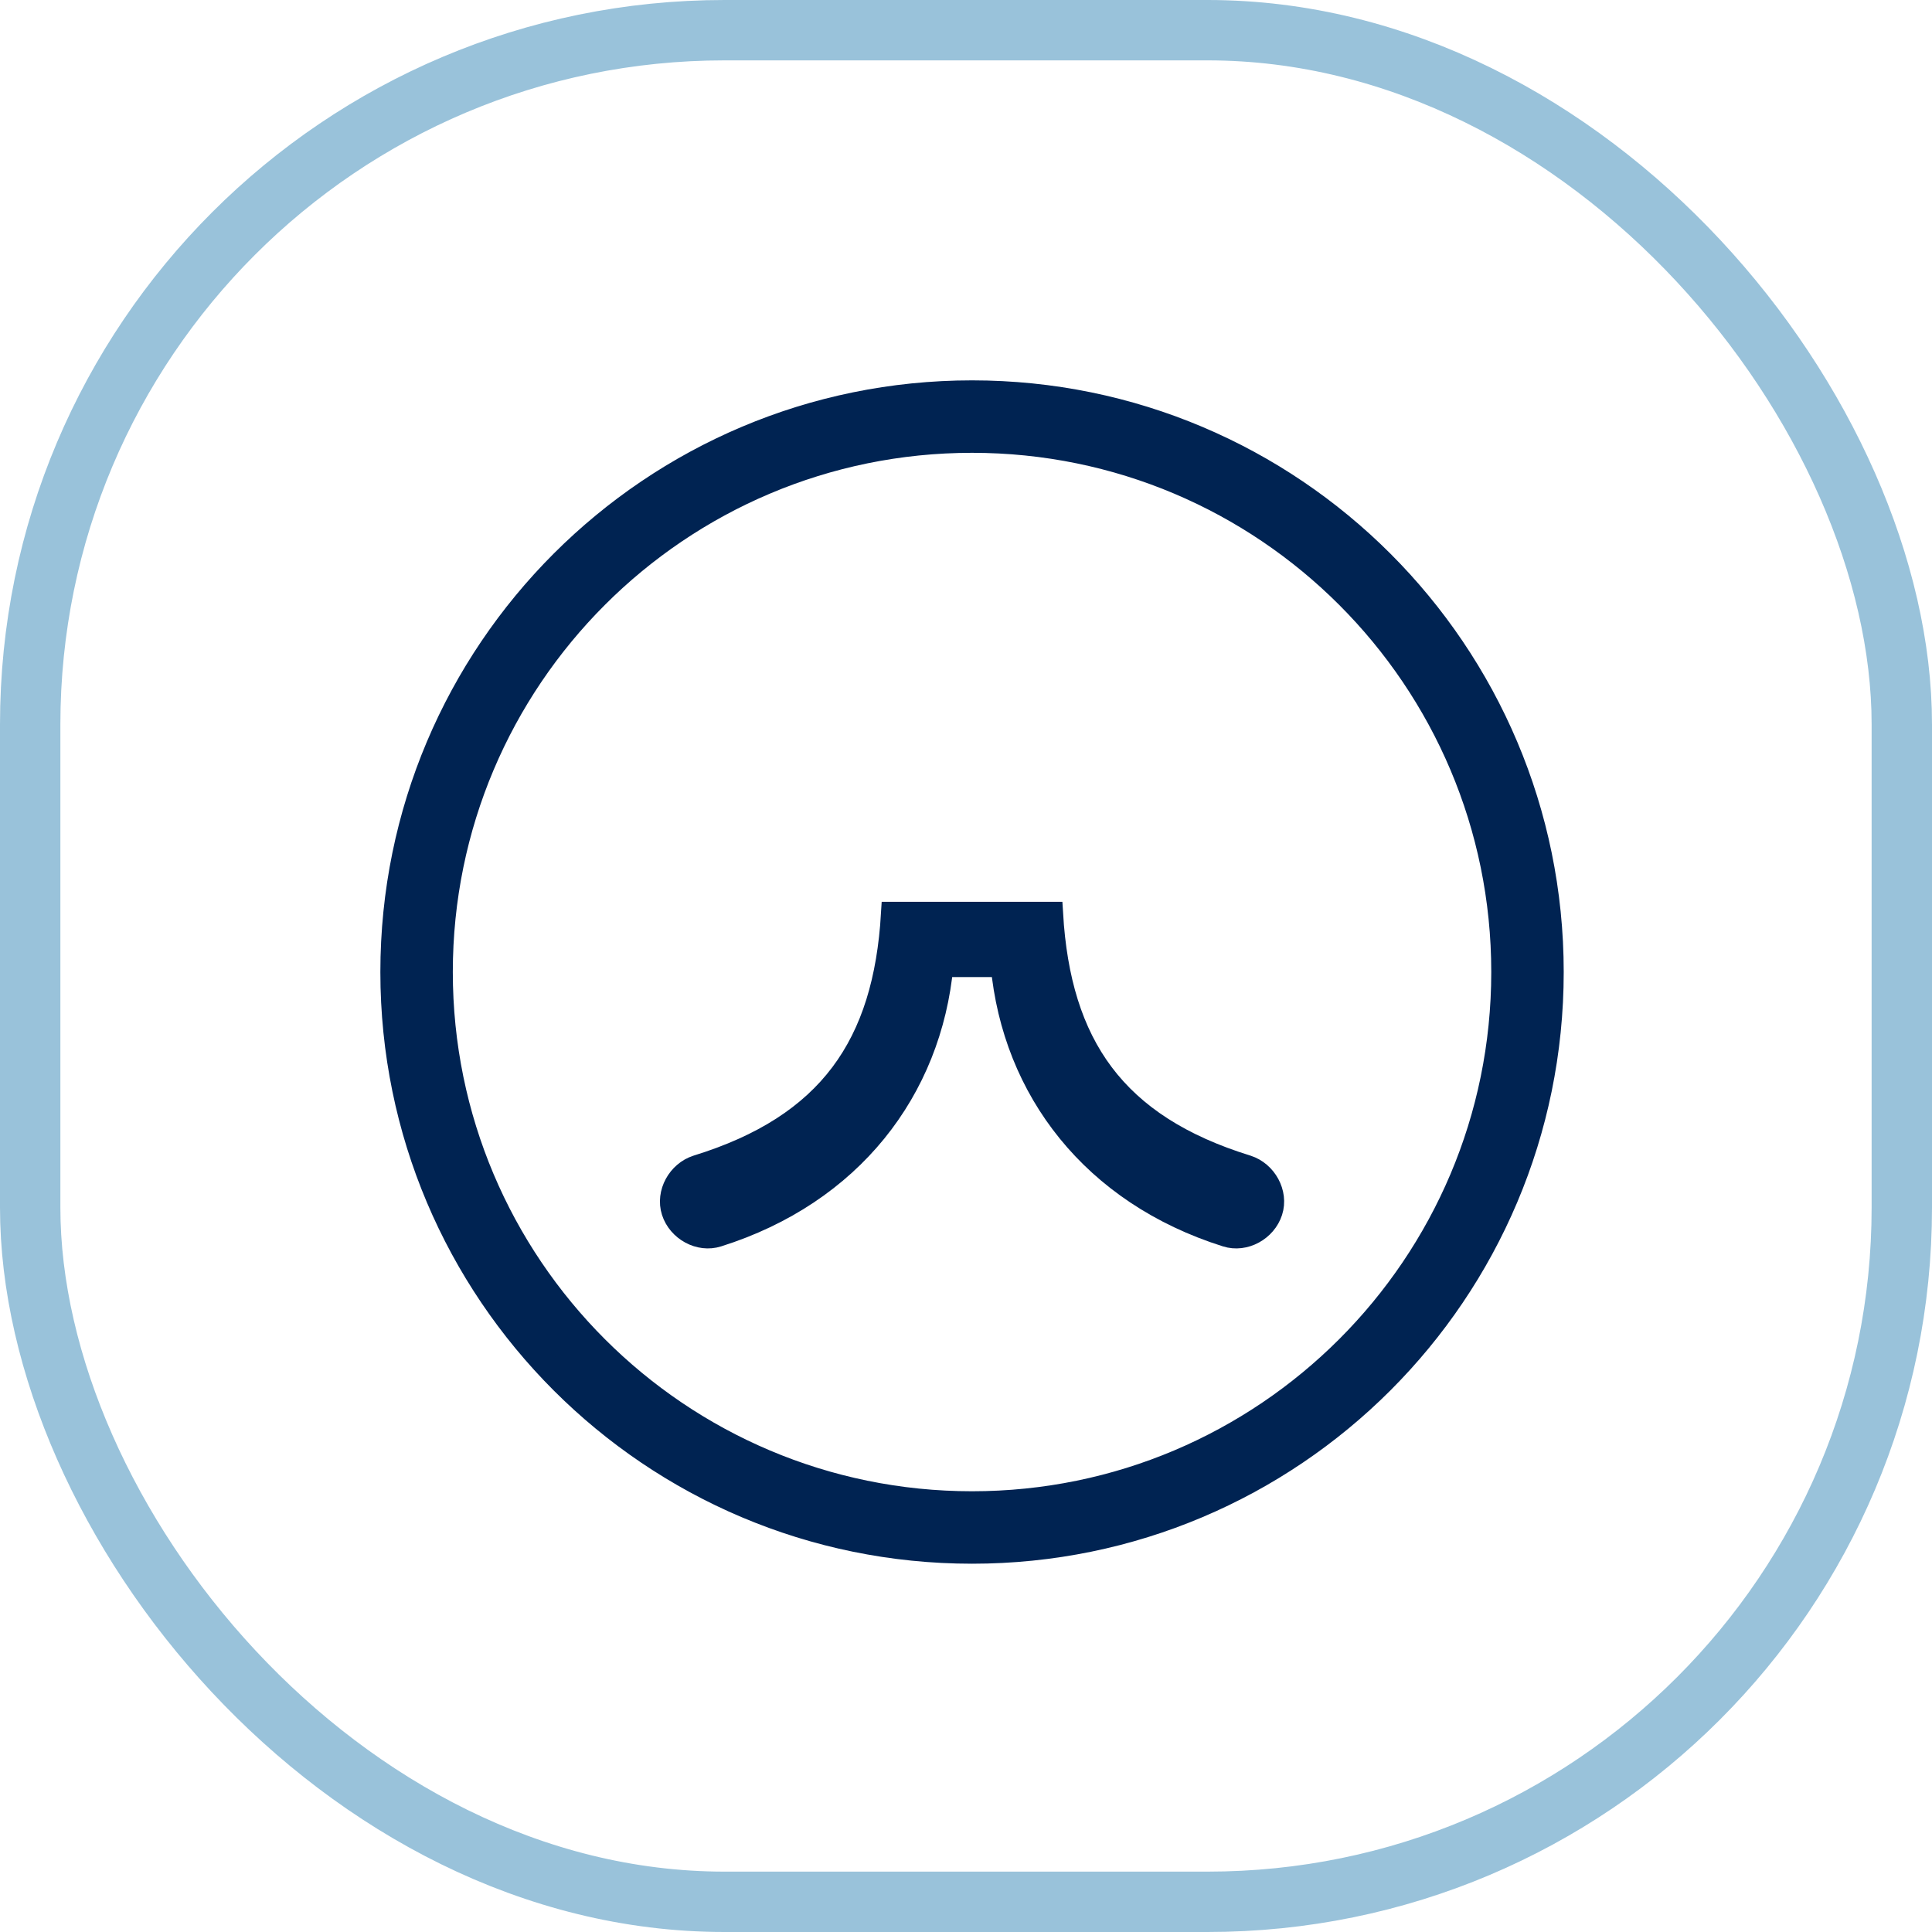
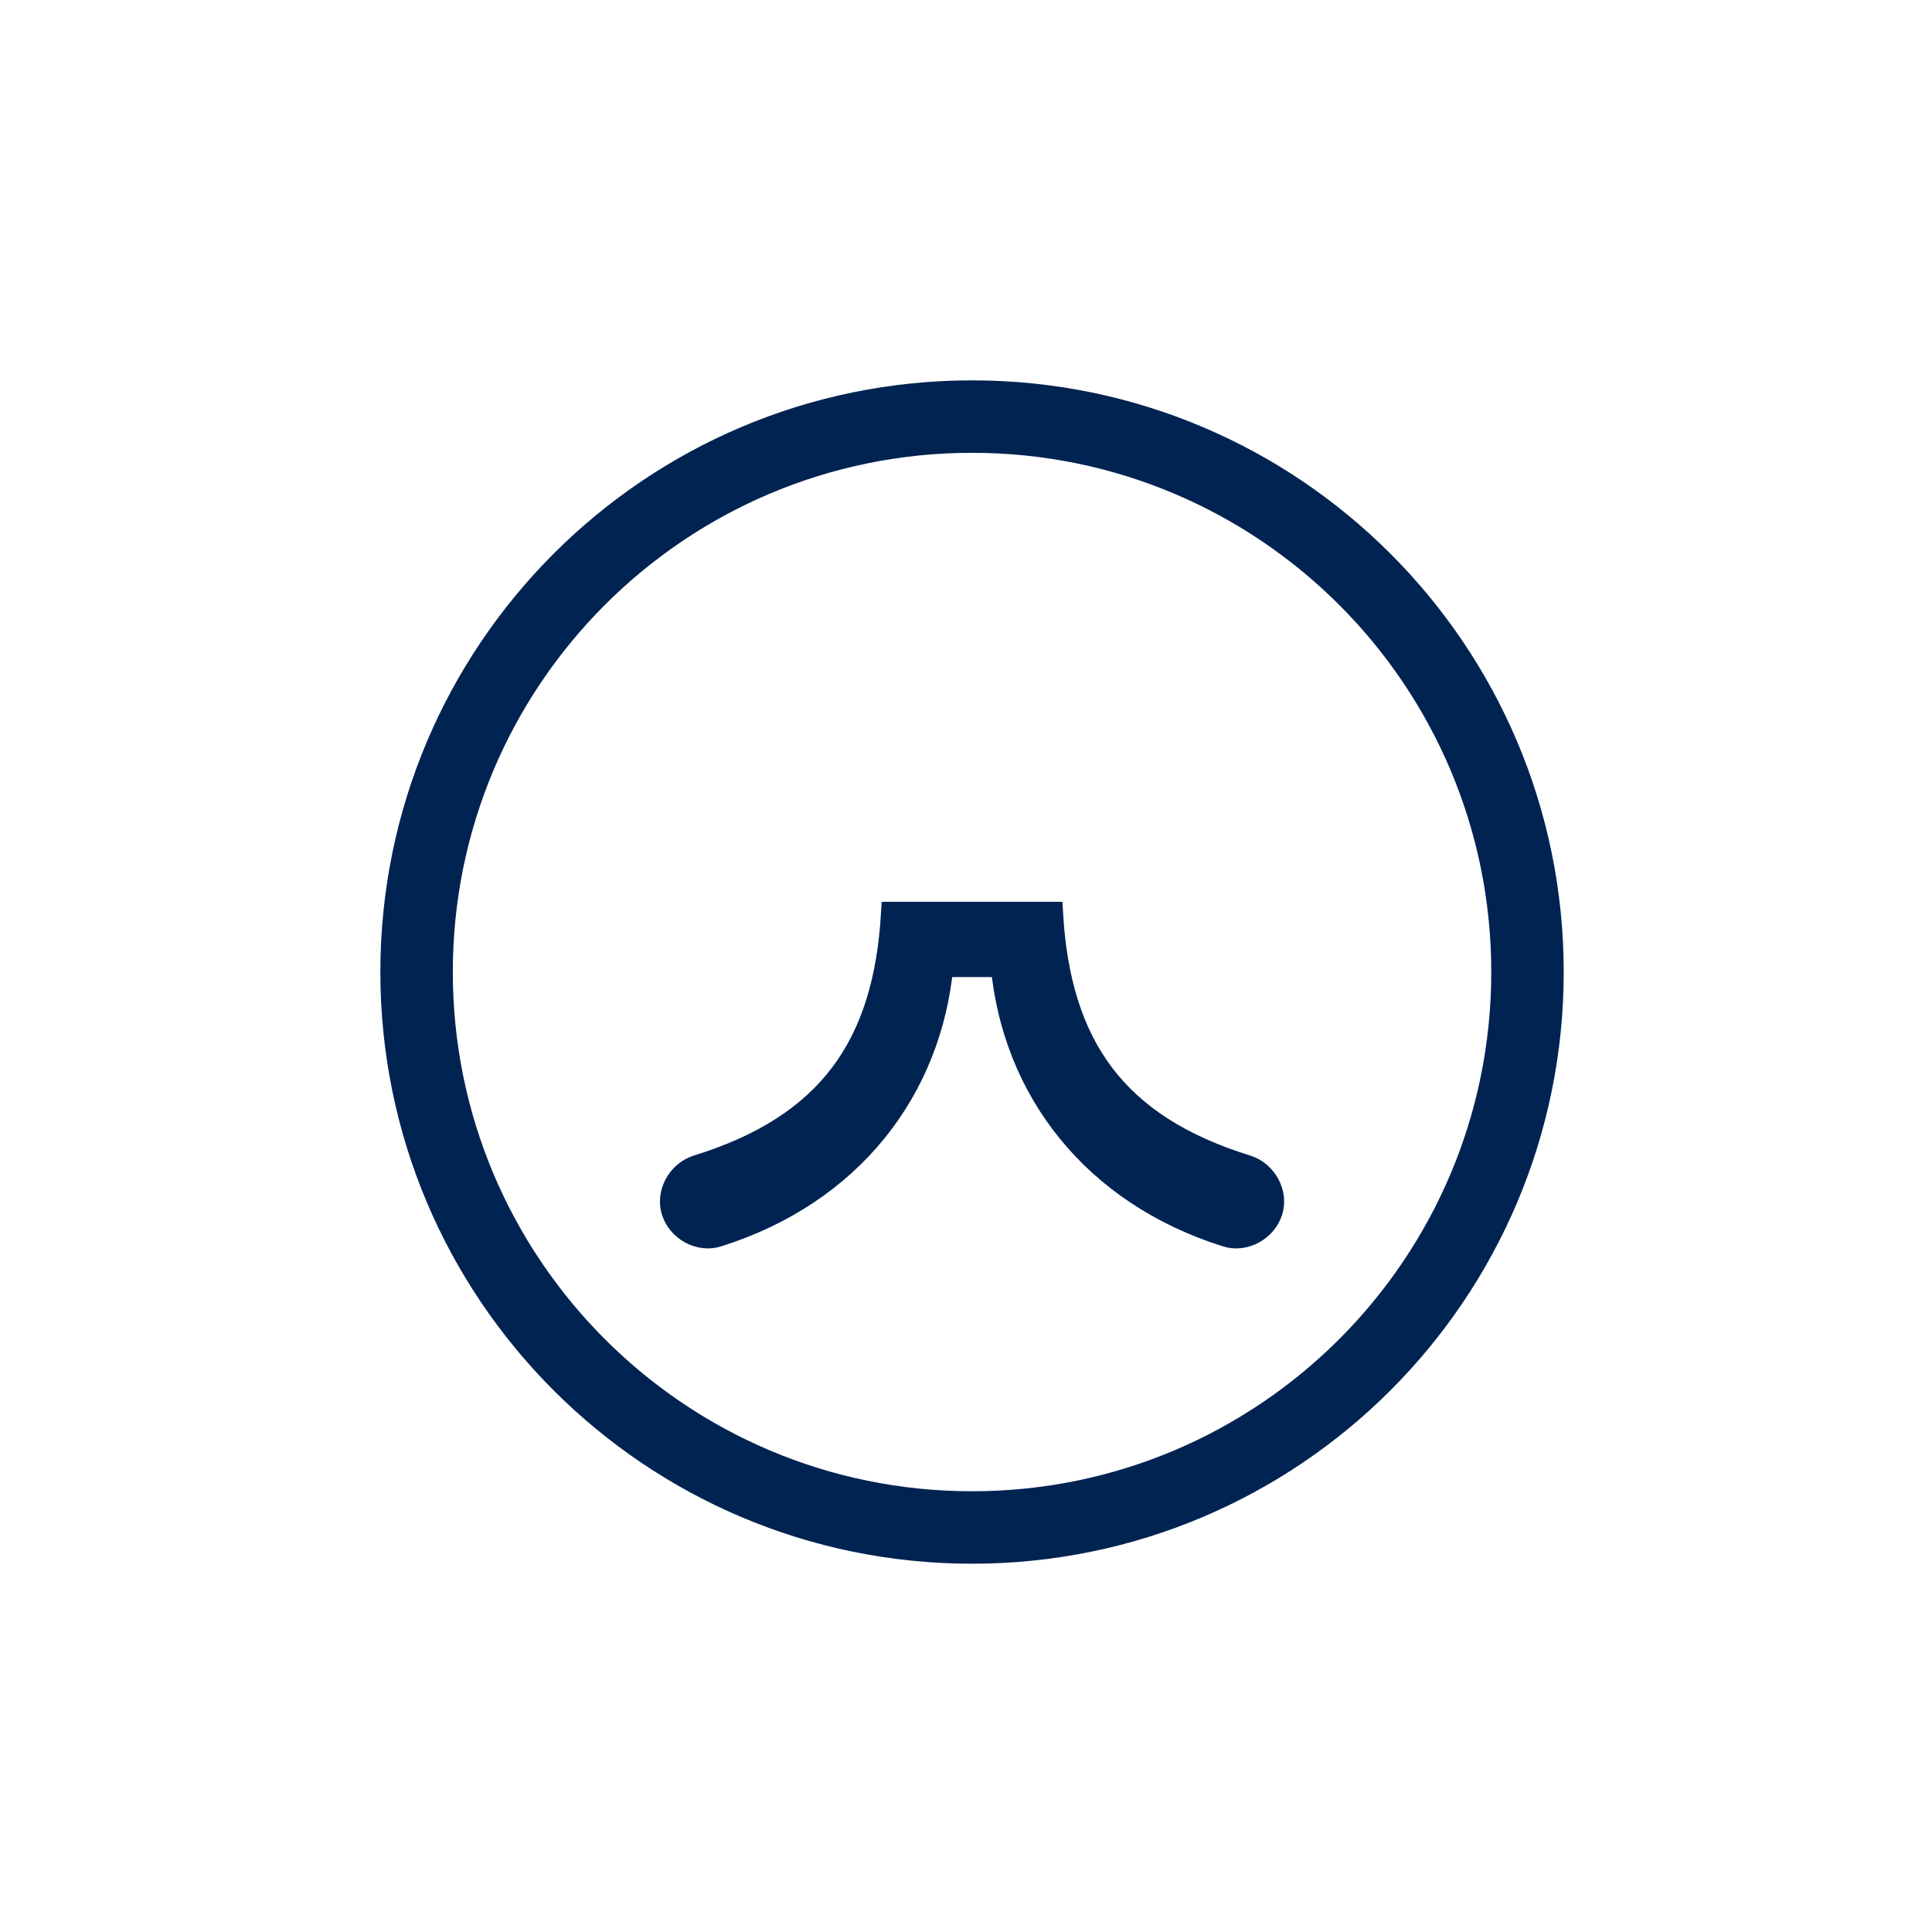
<svg xmlns="http://www.w3.org/2000/svg" class="constellation-logos bottom-right-mid-1" width="64" height="64" viewBox="0 0 64 64" fill="none">
-   <rect x="1" y="1" width="62" height="62" rx="23" stroke="#0067A2" stroke-opacity="0.4" stroke-width="2" />
  <g transform="translate(13, 13) scale(0.8)">
    <path d="M24 0C10.745 0 0 10.745 0 24C0 37.255 10.745 48 24 48C37.255 48 48 37.255 48 24C48 10.745 37.255 0 24 0ZM24 46C11.85 46 2 36.15 2 24C2 11.85 11.85 2 24 2C36.15 2 46 11.85 46 24C46 36.15 36.15 46 24 46ZM35.385 32.081C29.883 30.383 27.592 27.034 27.27 21.592H20.73C20.408 27.034 18.117 30.383 12.615 32.081C11.872 32.32 11.4 33.162 11.639 33.906C11.878 34.649 12.72 35.121 13.464 34.882C18.966 33.145 22.248 28.873 22.73 23.708H25.27C25.752 28.873 29.034 33.145 34.536 34.882C35.28 35.121 36.122 34.649 36.361 33.906C36.6 33.162 36.128 32.32 35.385 32.081Z" stroke="rgb(0, 35, 82)" fill="rgb(0, 35, 82)" />
  </g>
</svg>